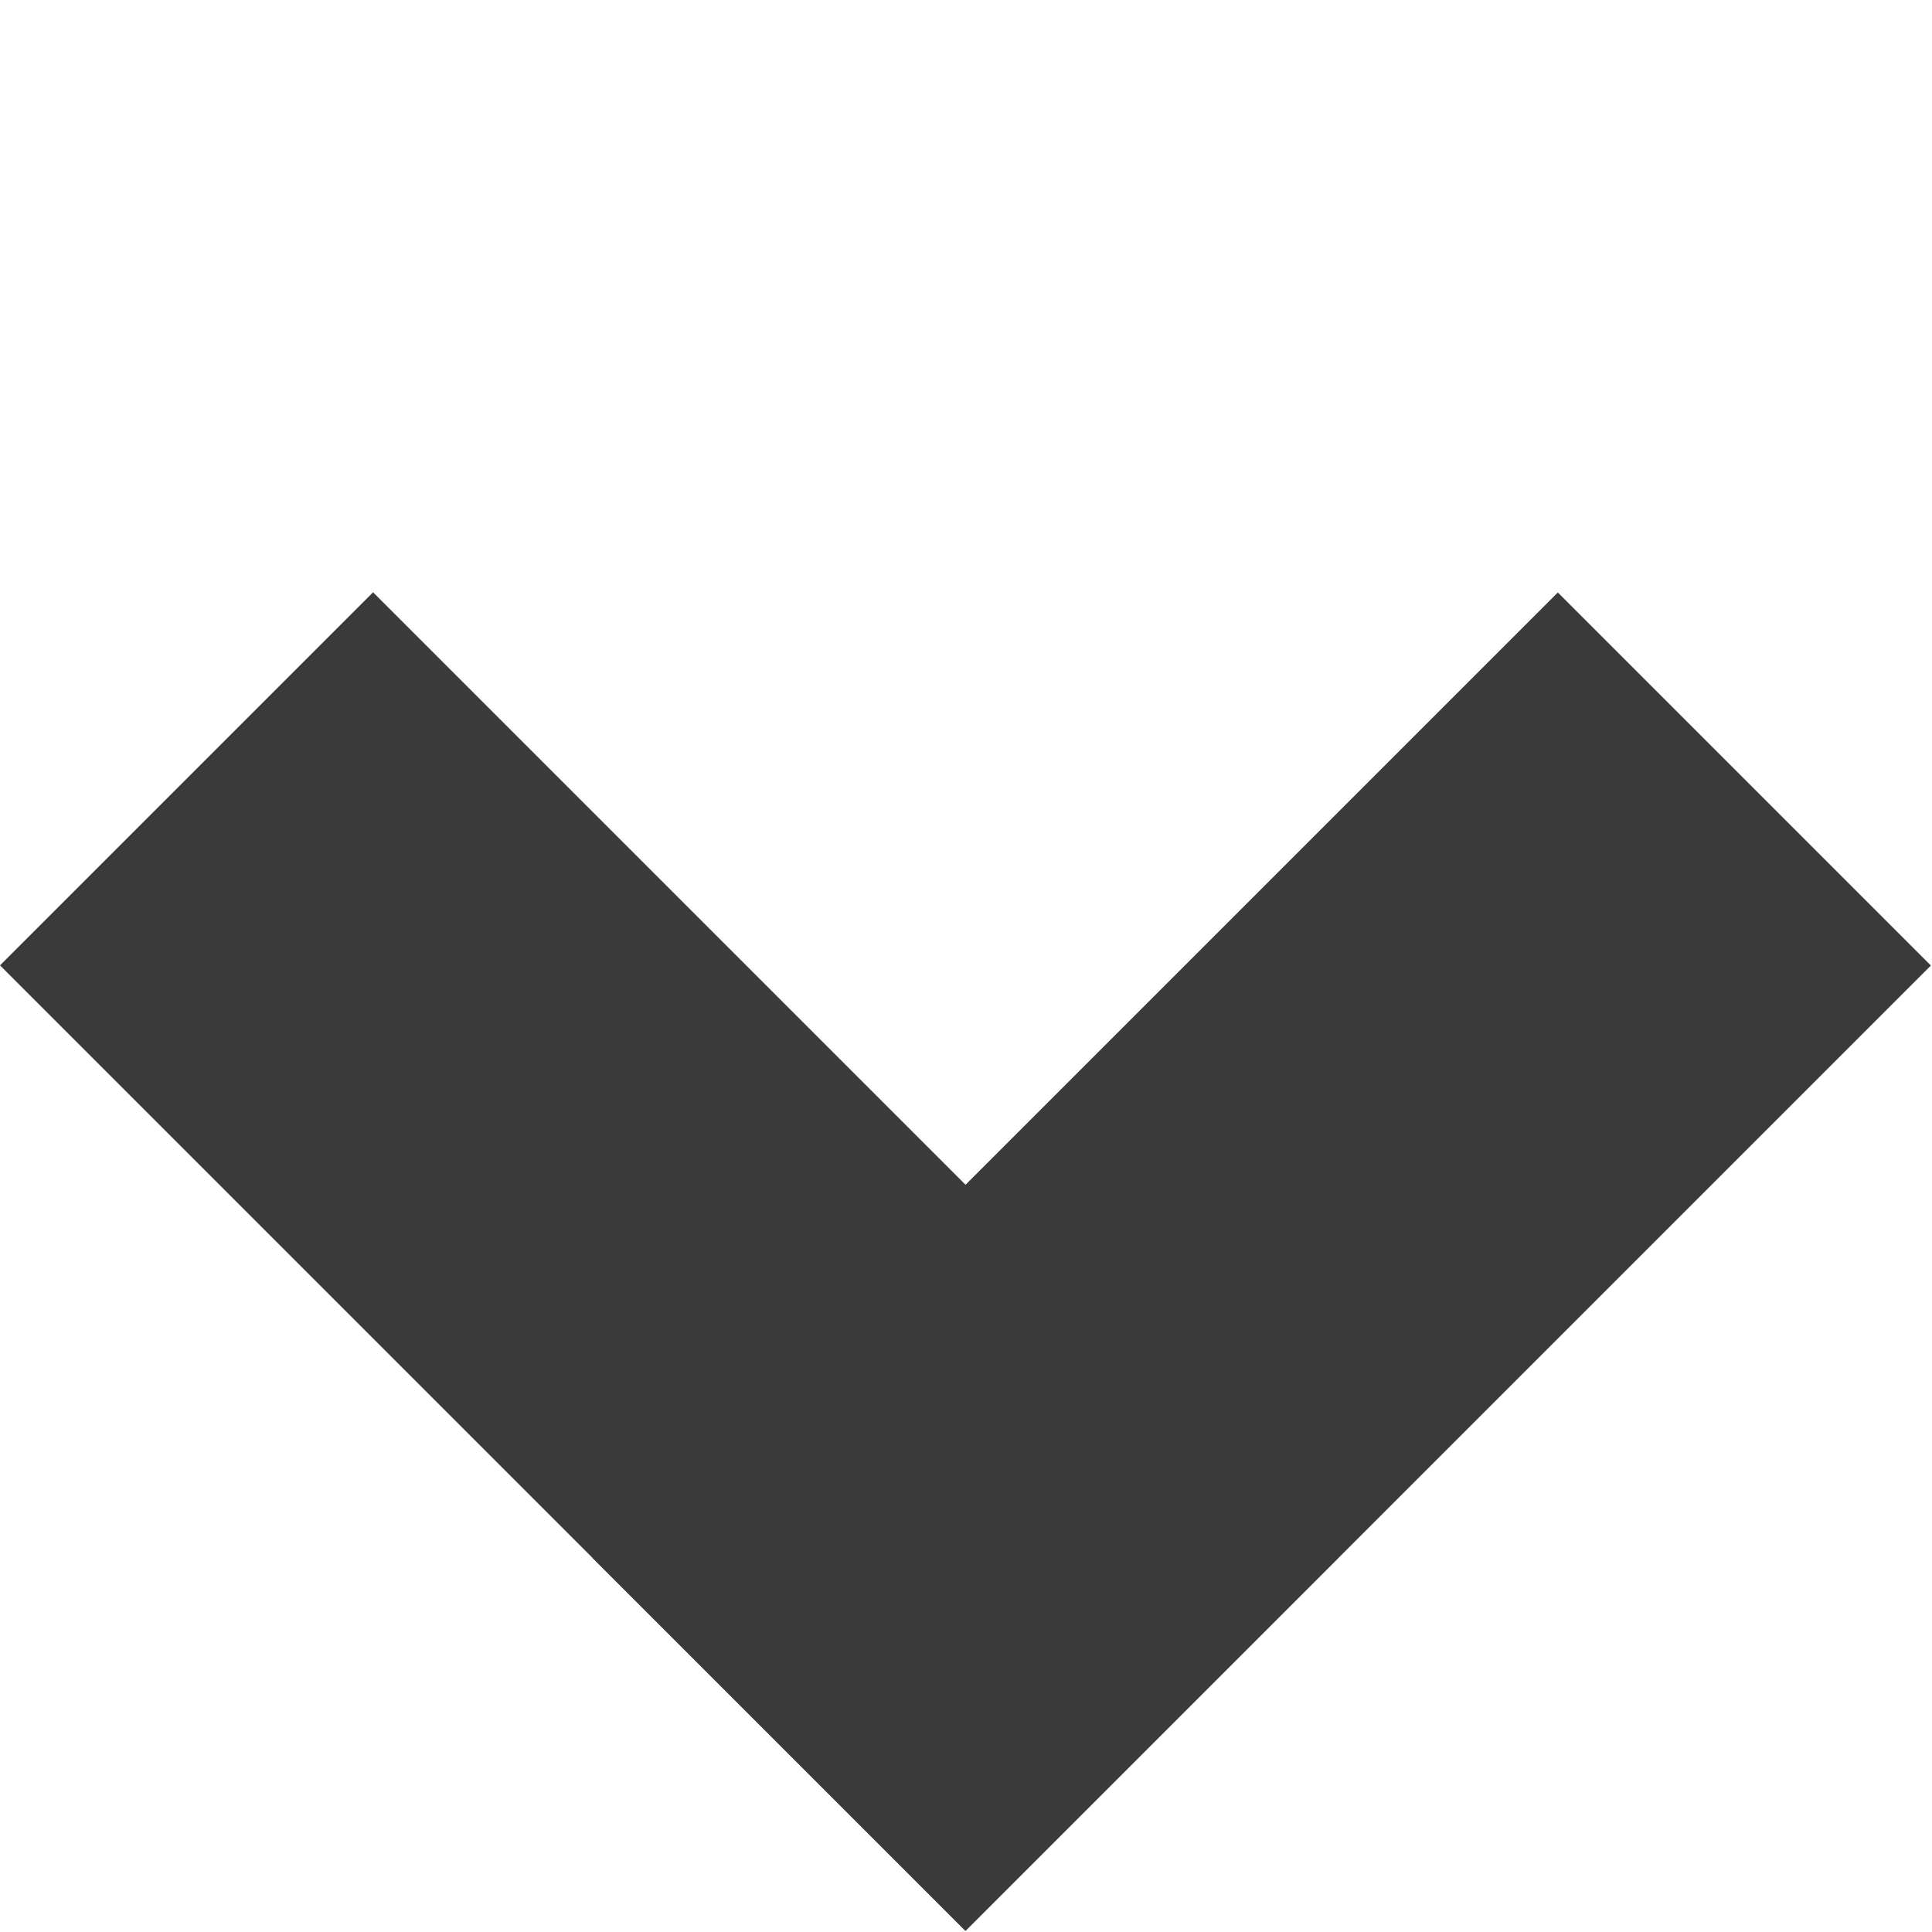
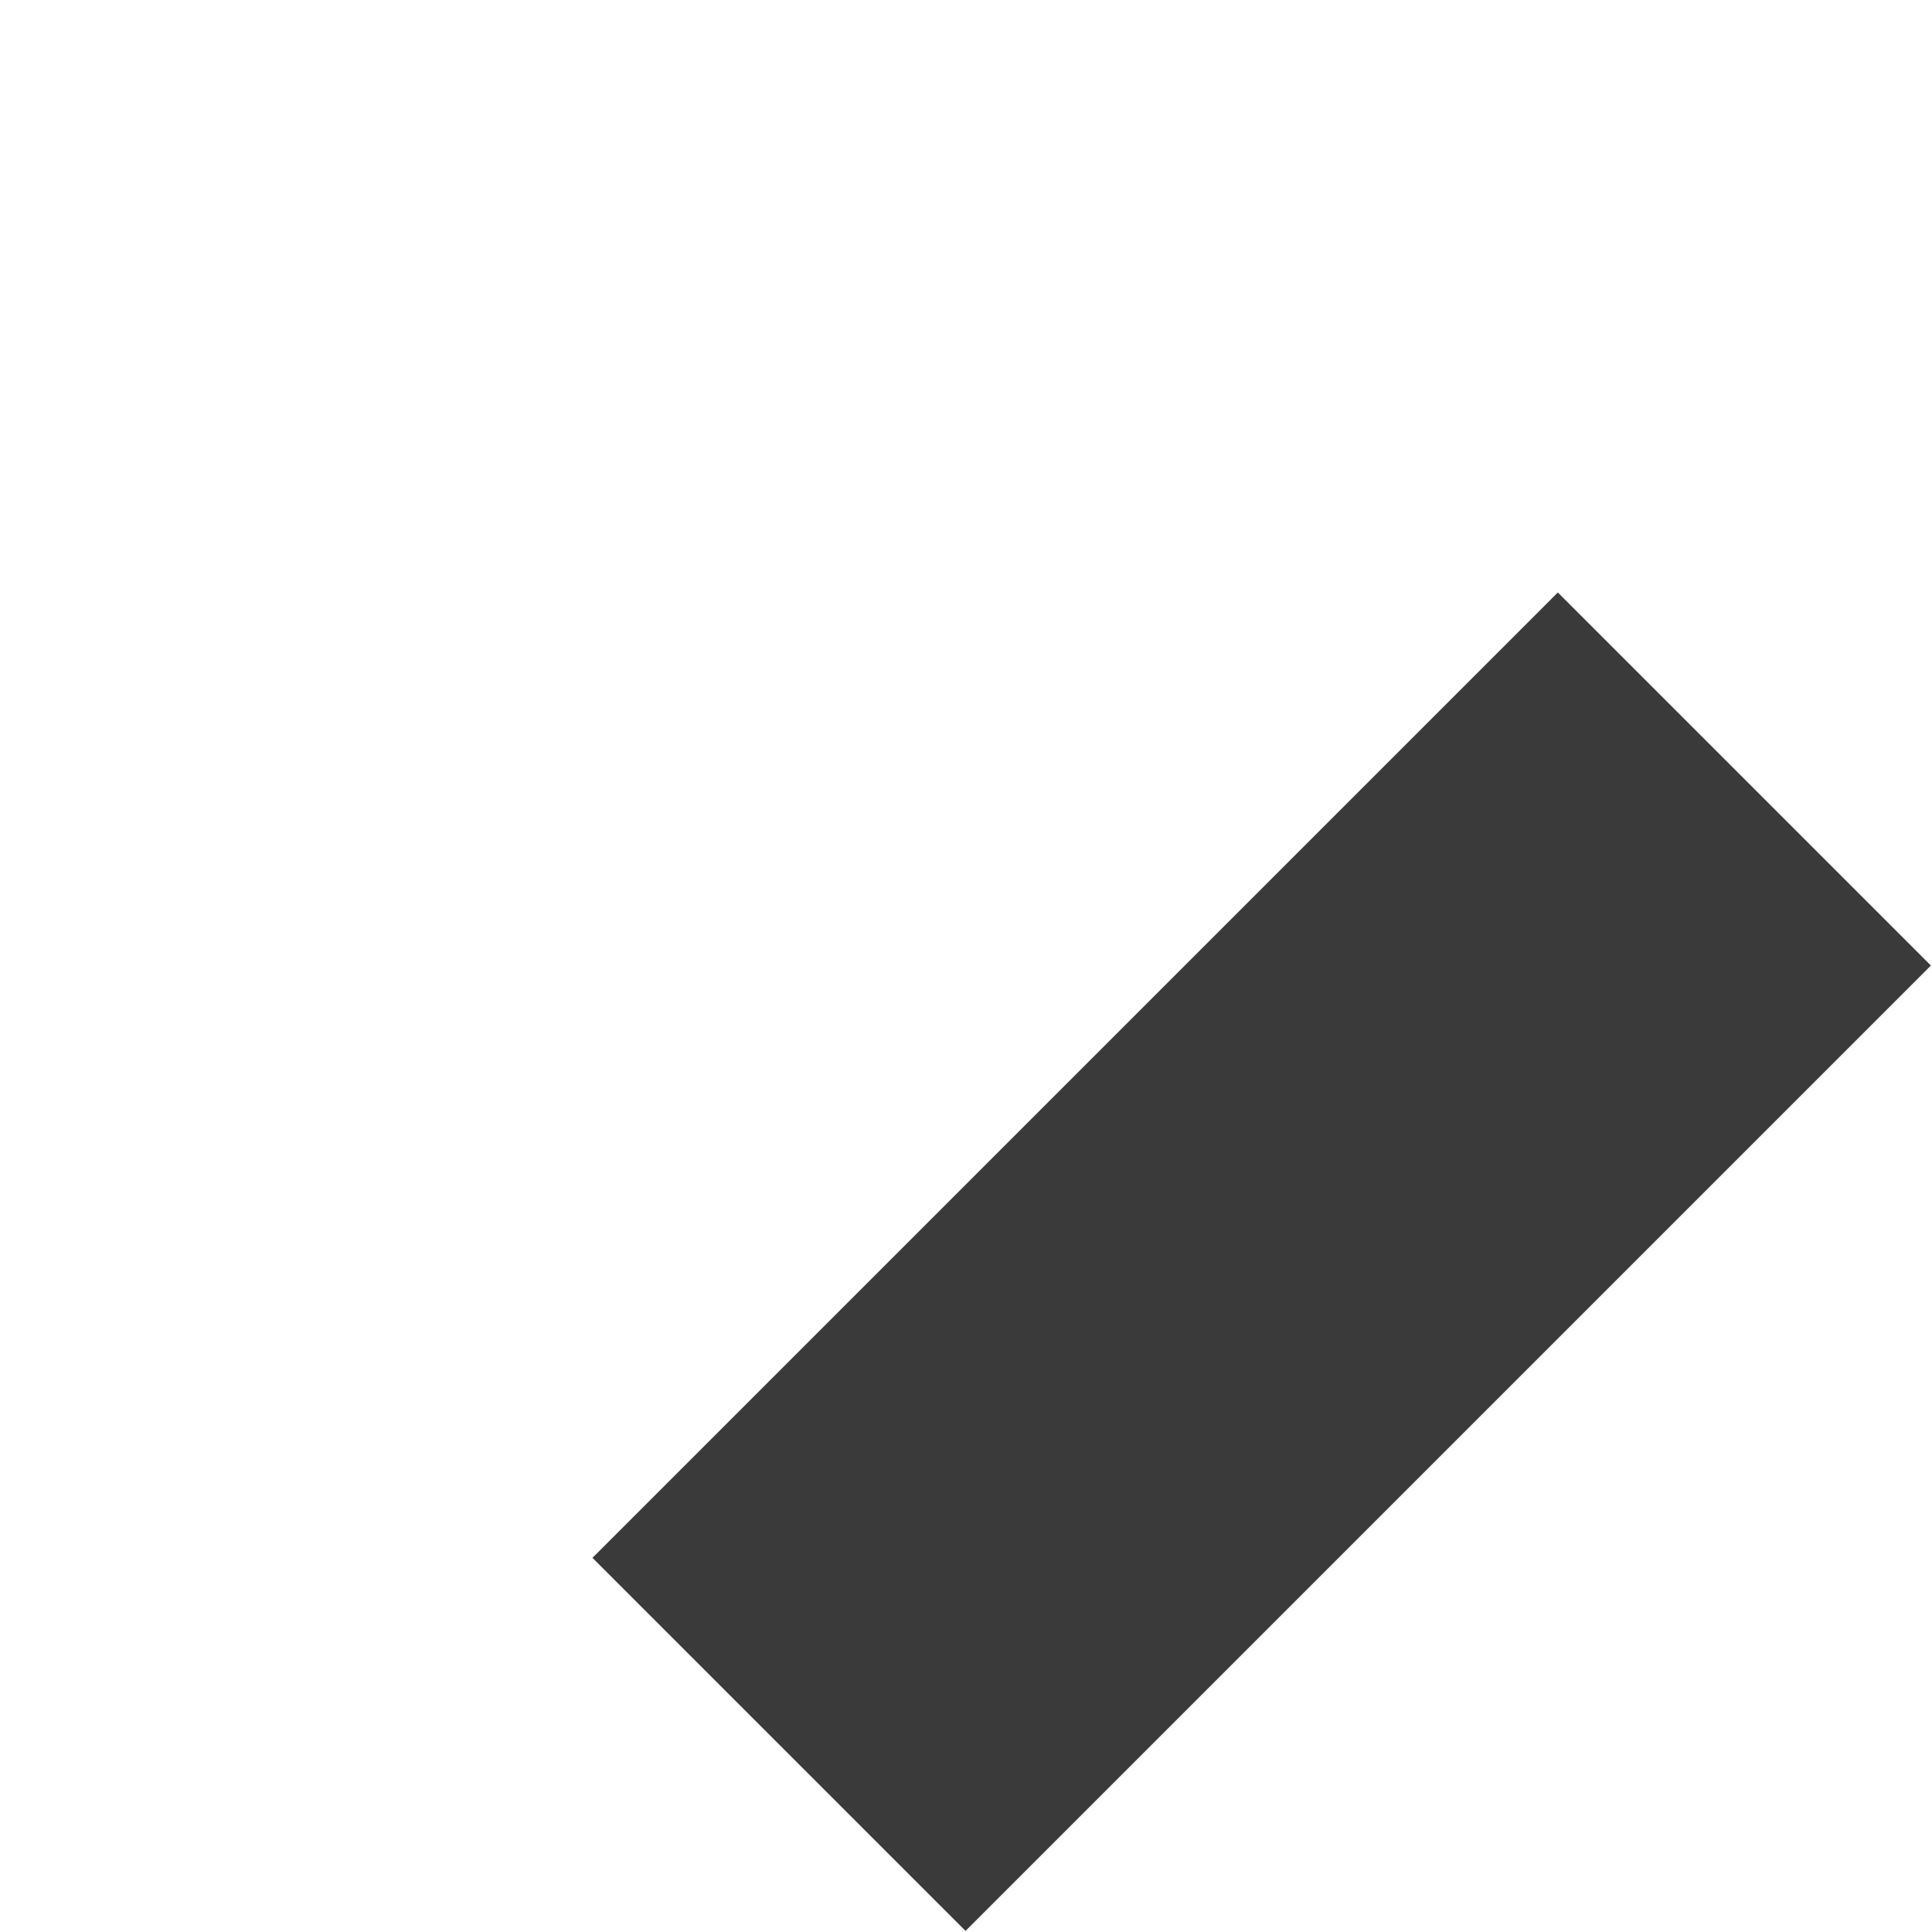
<svg xmlns="http://www.w3.org/2000/svg" width="1386" height="1386" viewBox="0 0 1386 1386" fill="none">
  <g style="mix-blend-mode:color-dodge">
    <rect x="692.672" y="1385.2" width="378.492" height="979.385" transform="rotate(-135 692.672 1385.2)" fill="#3A3A3A" />
-     <rect x="960.168" y="1117.43" width="378.492" height="979.385" transform="rotate(135 960.168 1117.43)" fill="#3A3A3A" />
  </g>
</svg>